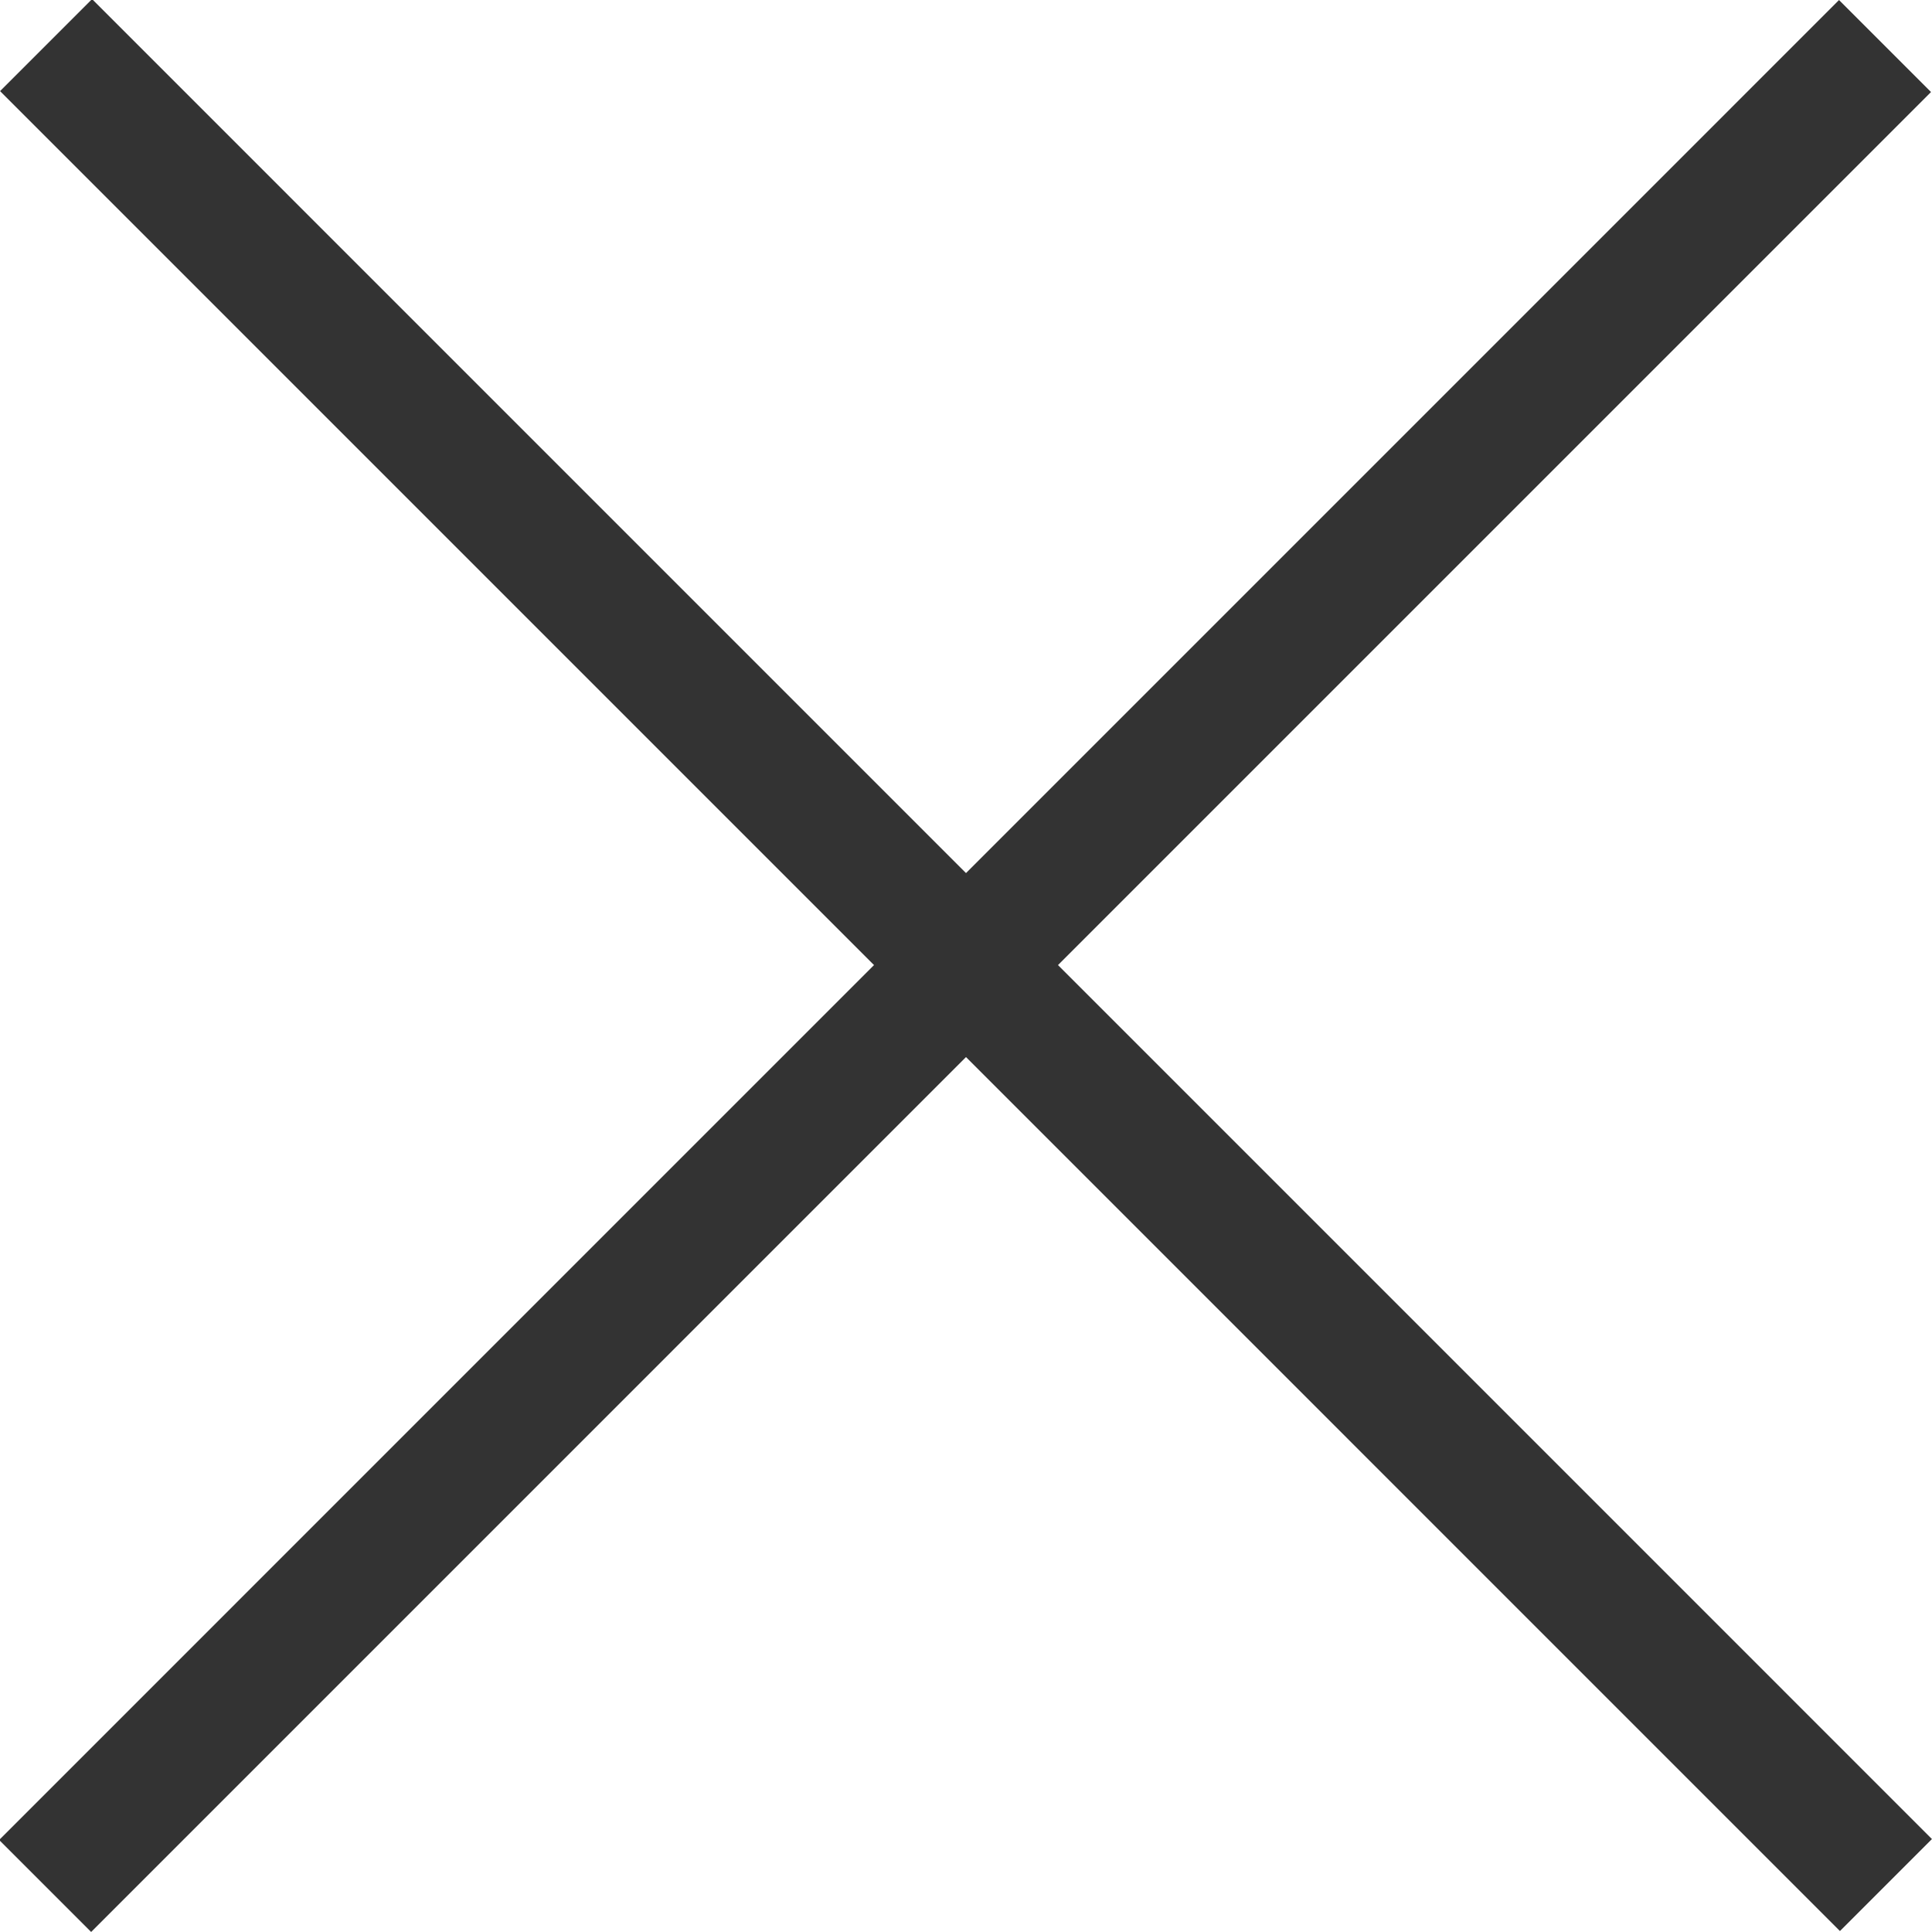
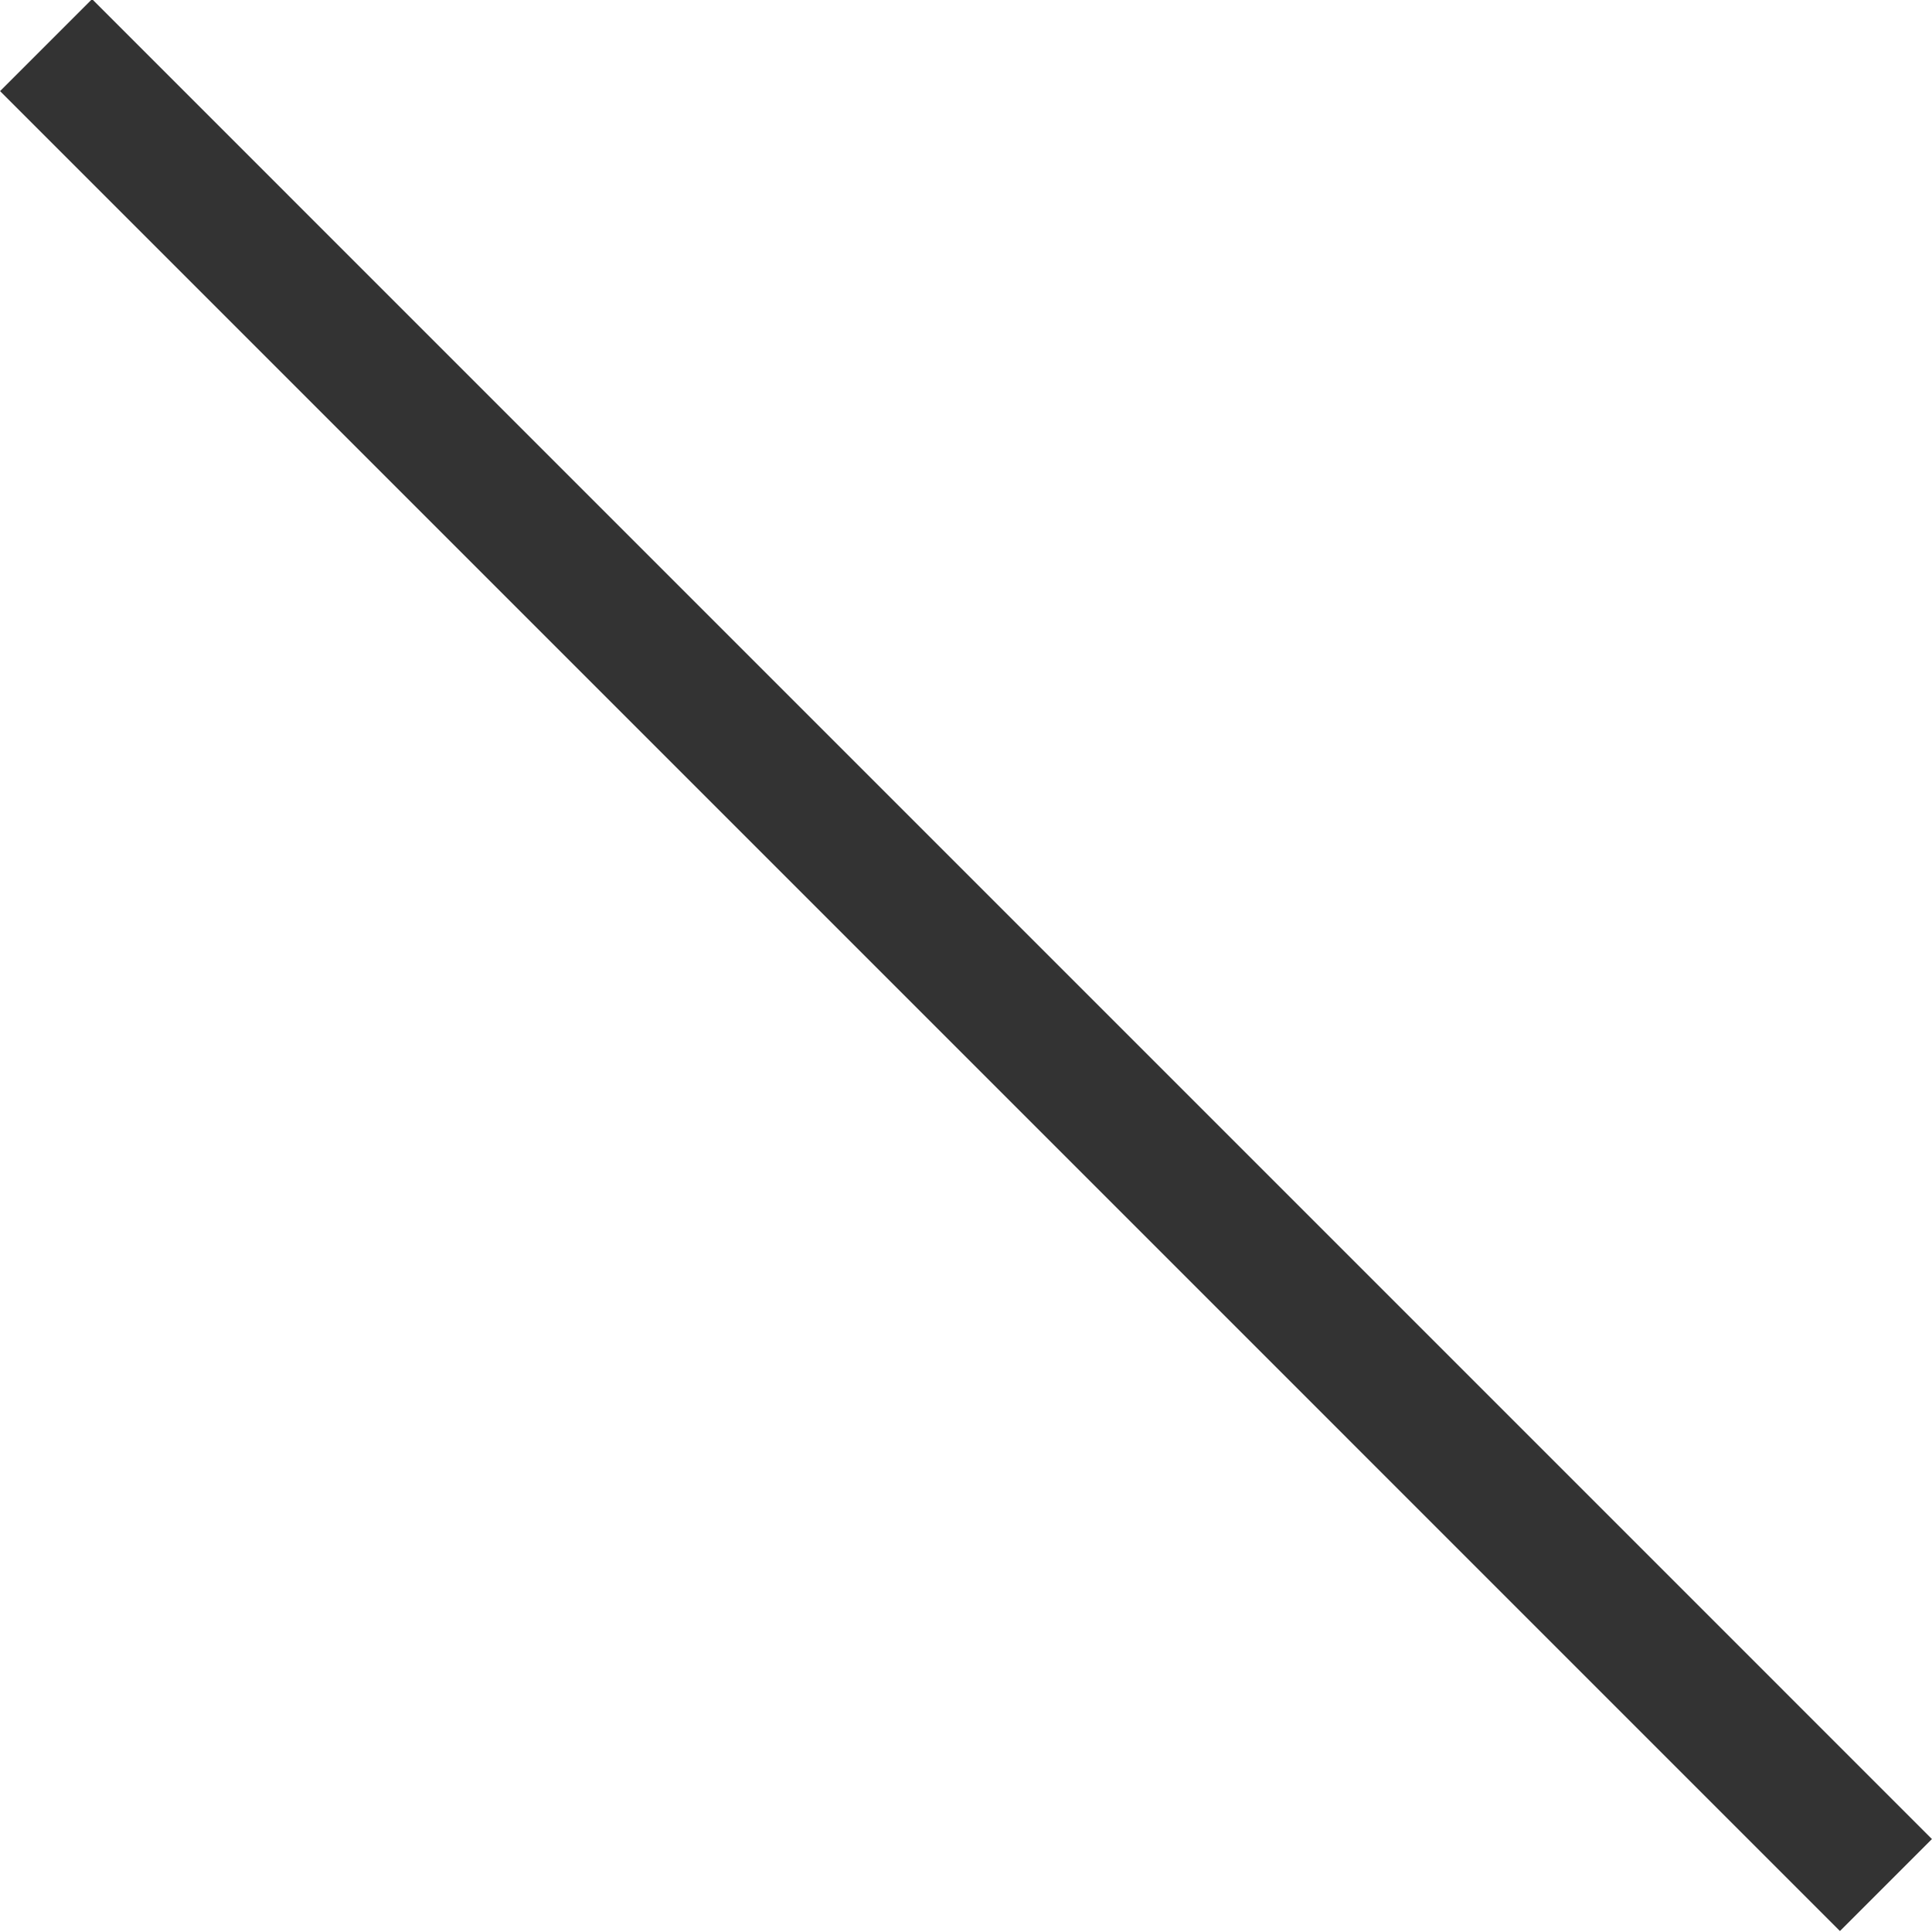
<svg xmlns="http://www.w3.org/2000/svg" viewBox="0 0 14.85 14.85">
  <style>.st0{fill:#333}</style>
  <path d="M-2.58 6.92h20v1h-20z" class="st0" transform="rotate(45.001 7.425 7.425)" />
-   <path d="M-2.58 6.92h20v1h-20z" class="st0" transform="rotate(-45.001 7.425 7.425)" />
</svg>